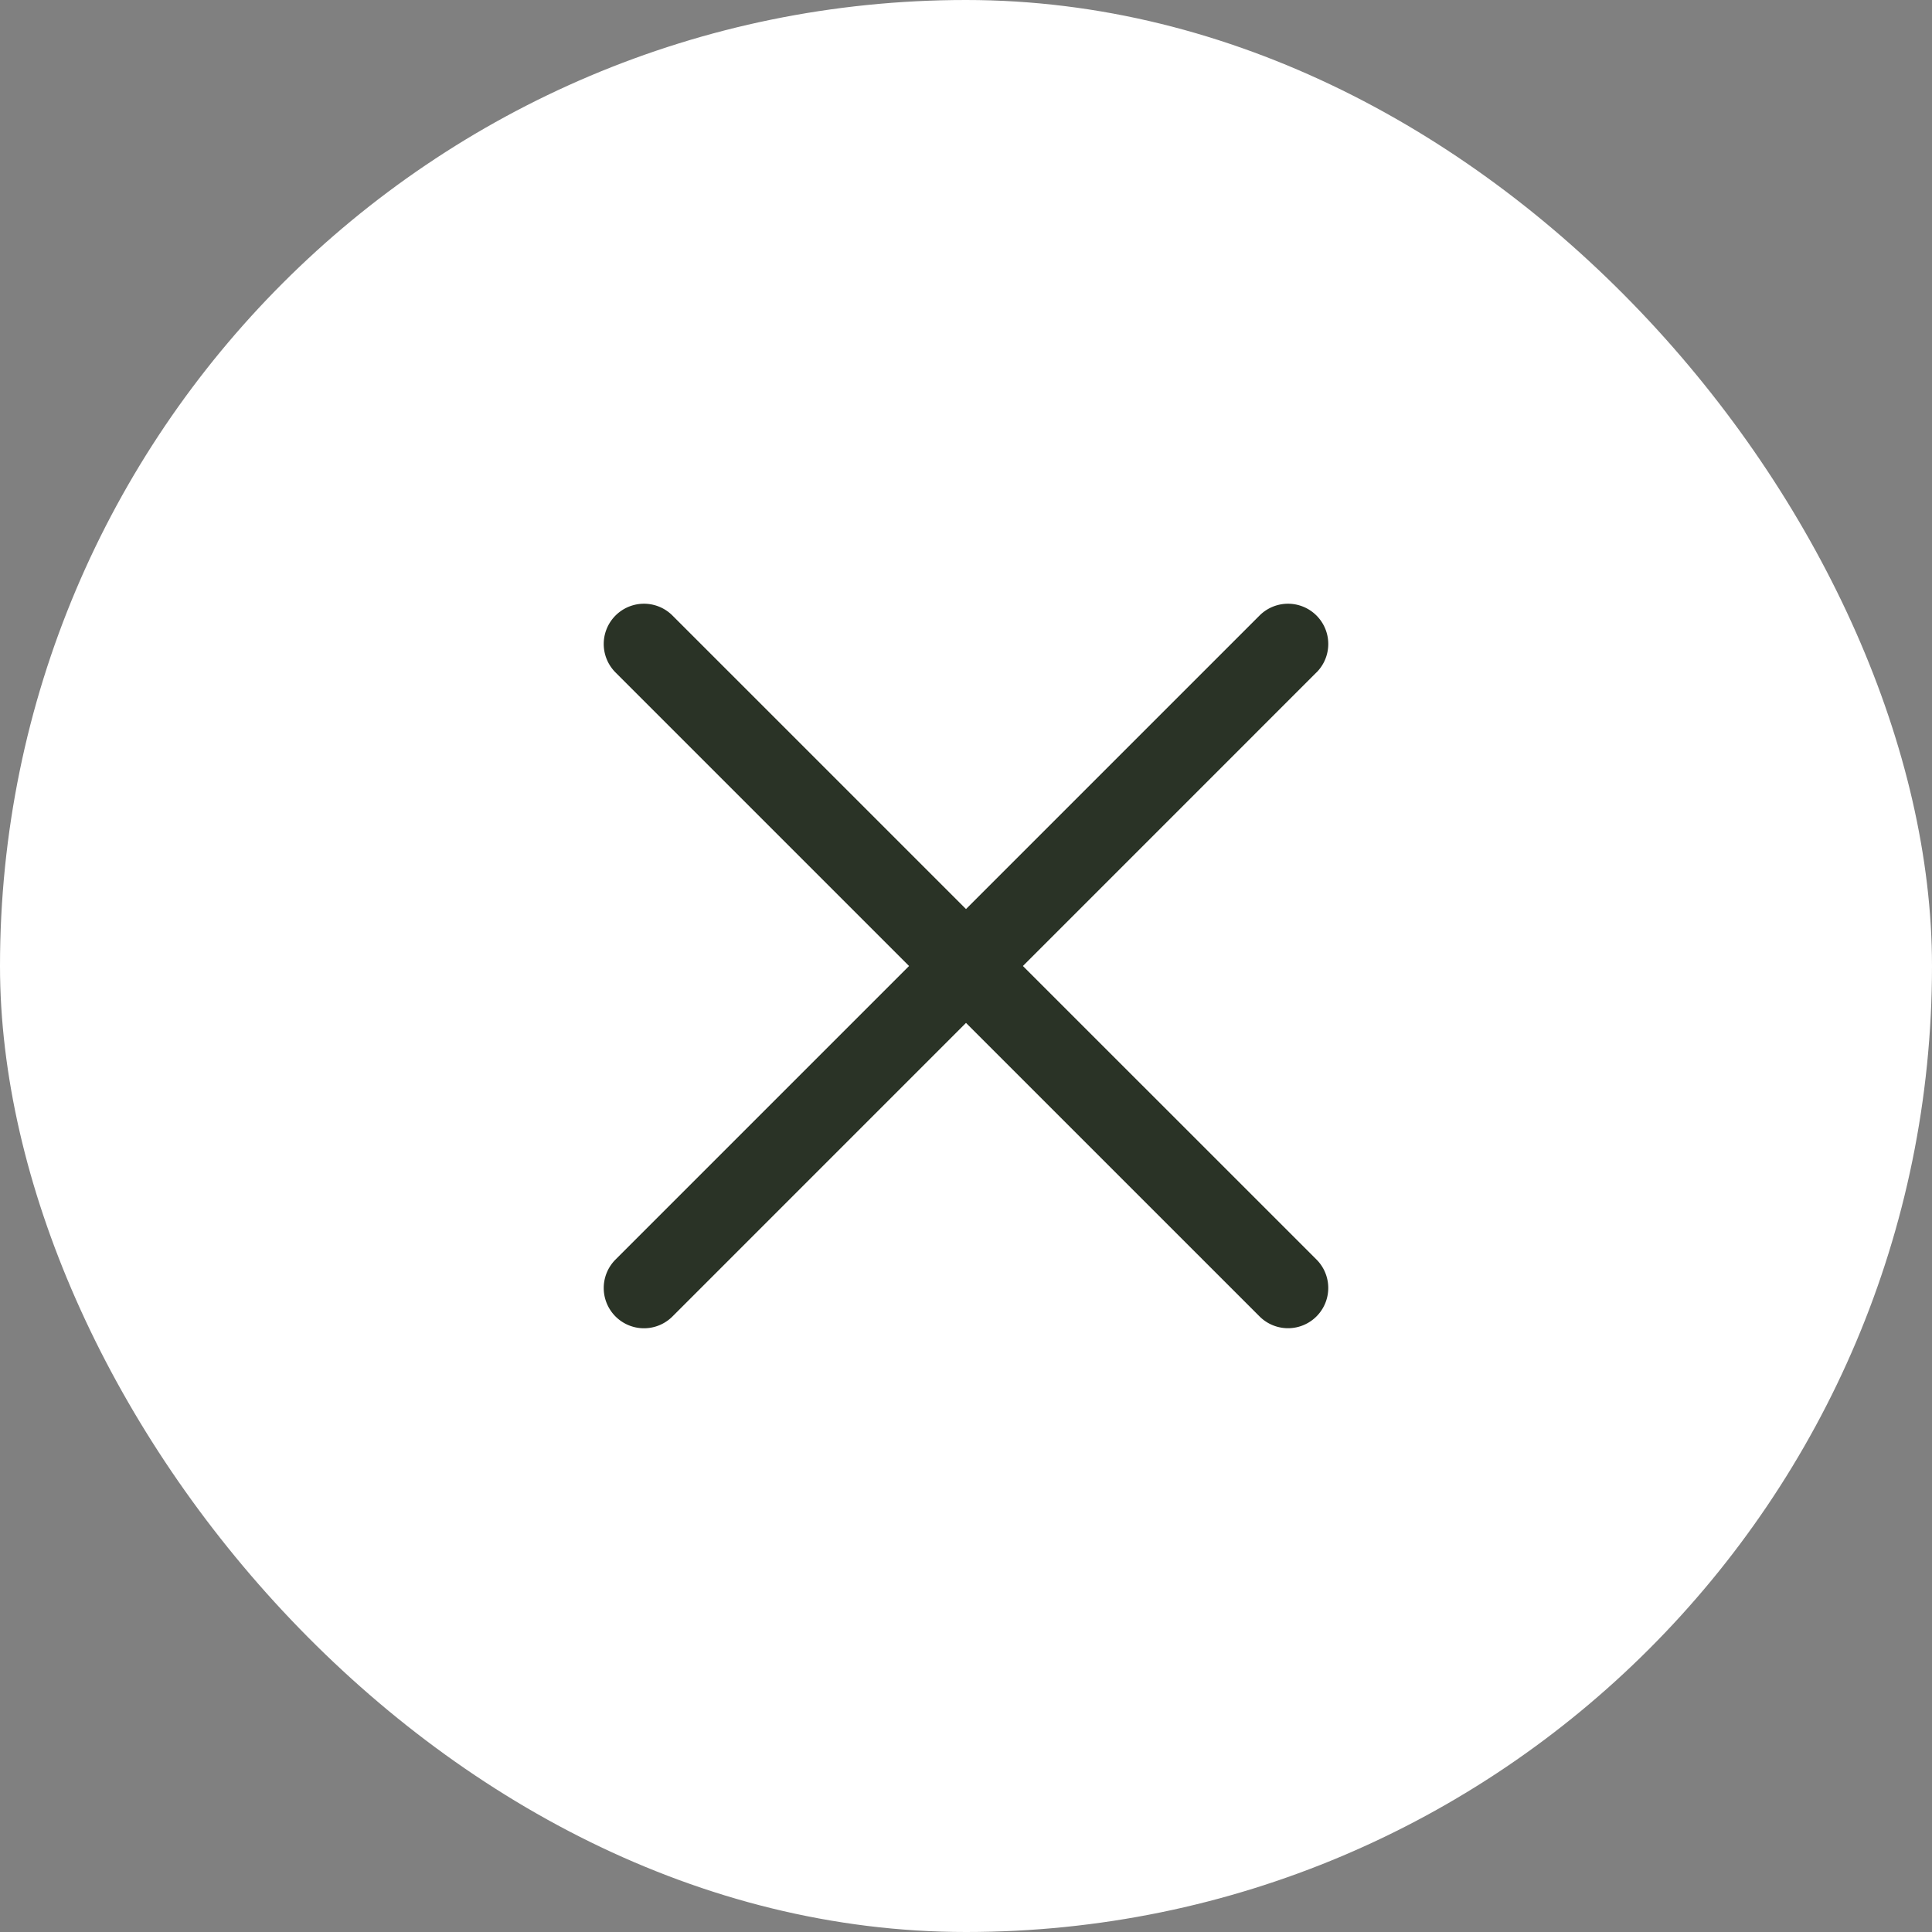
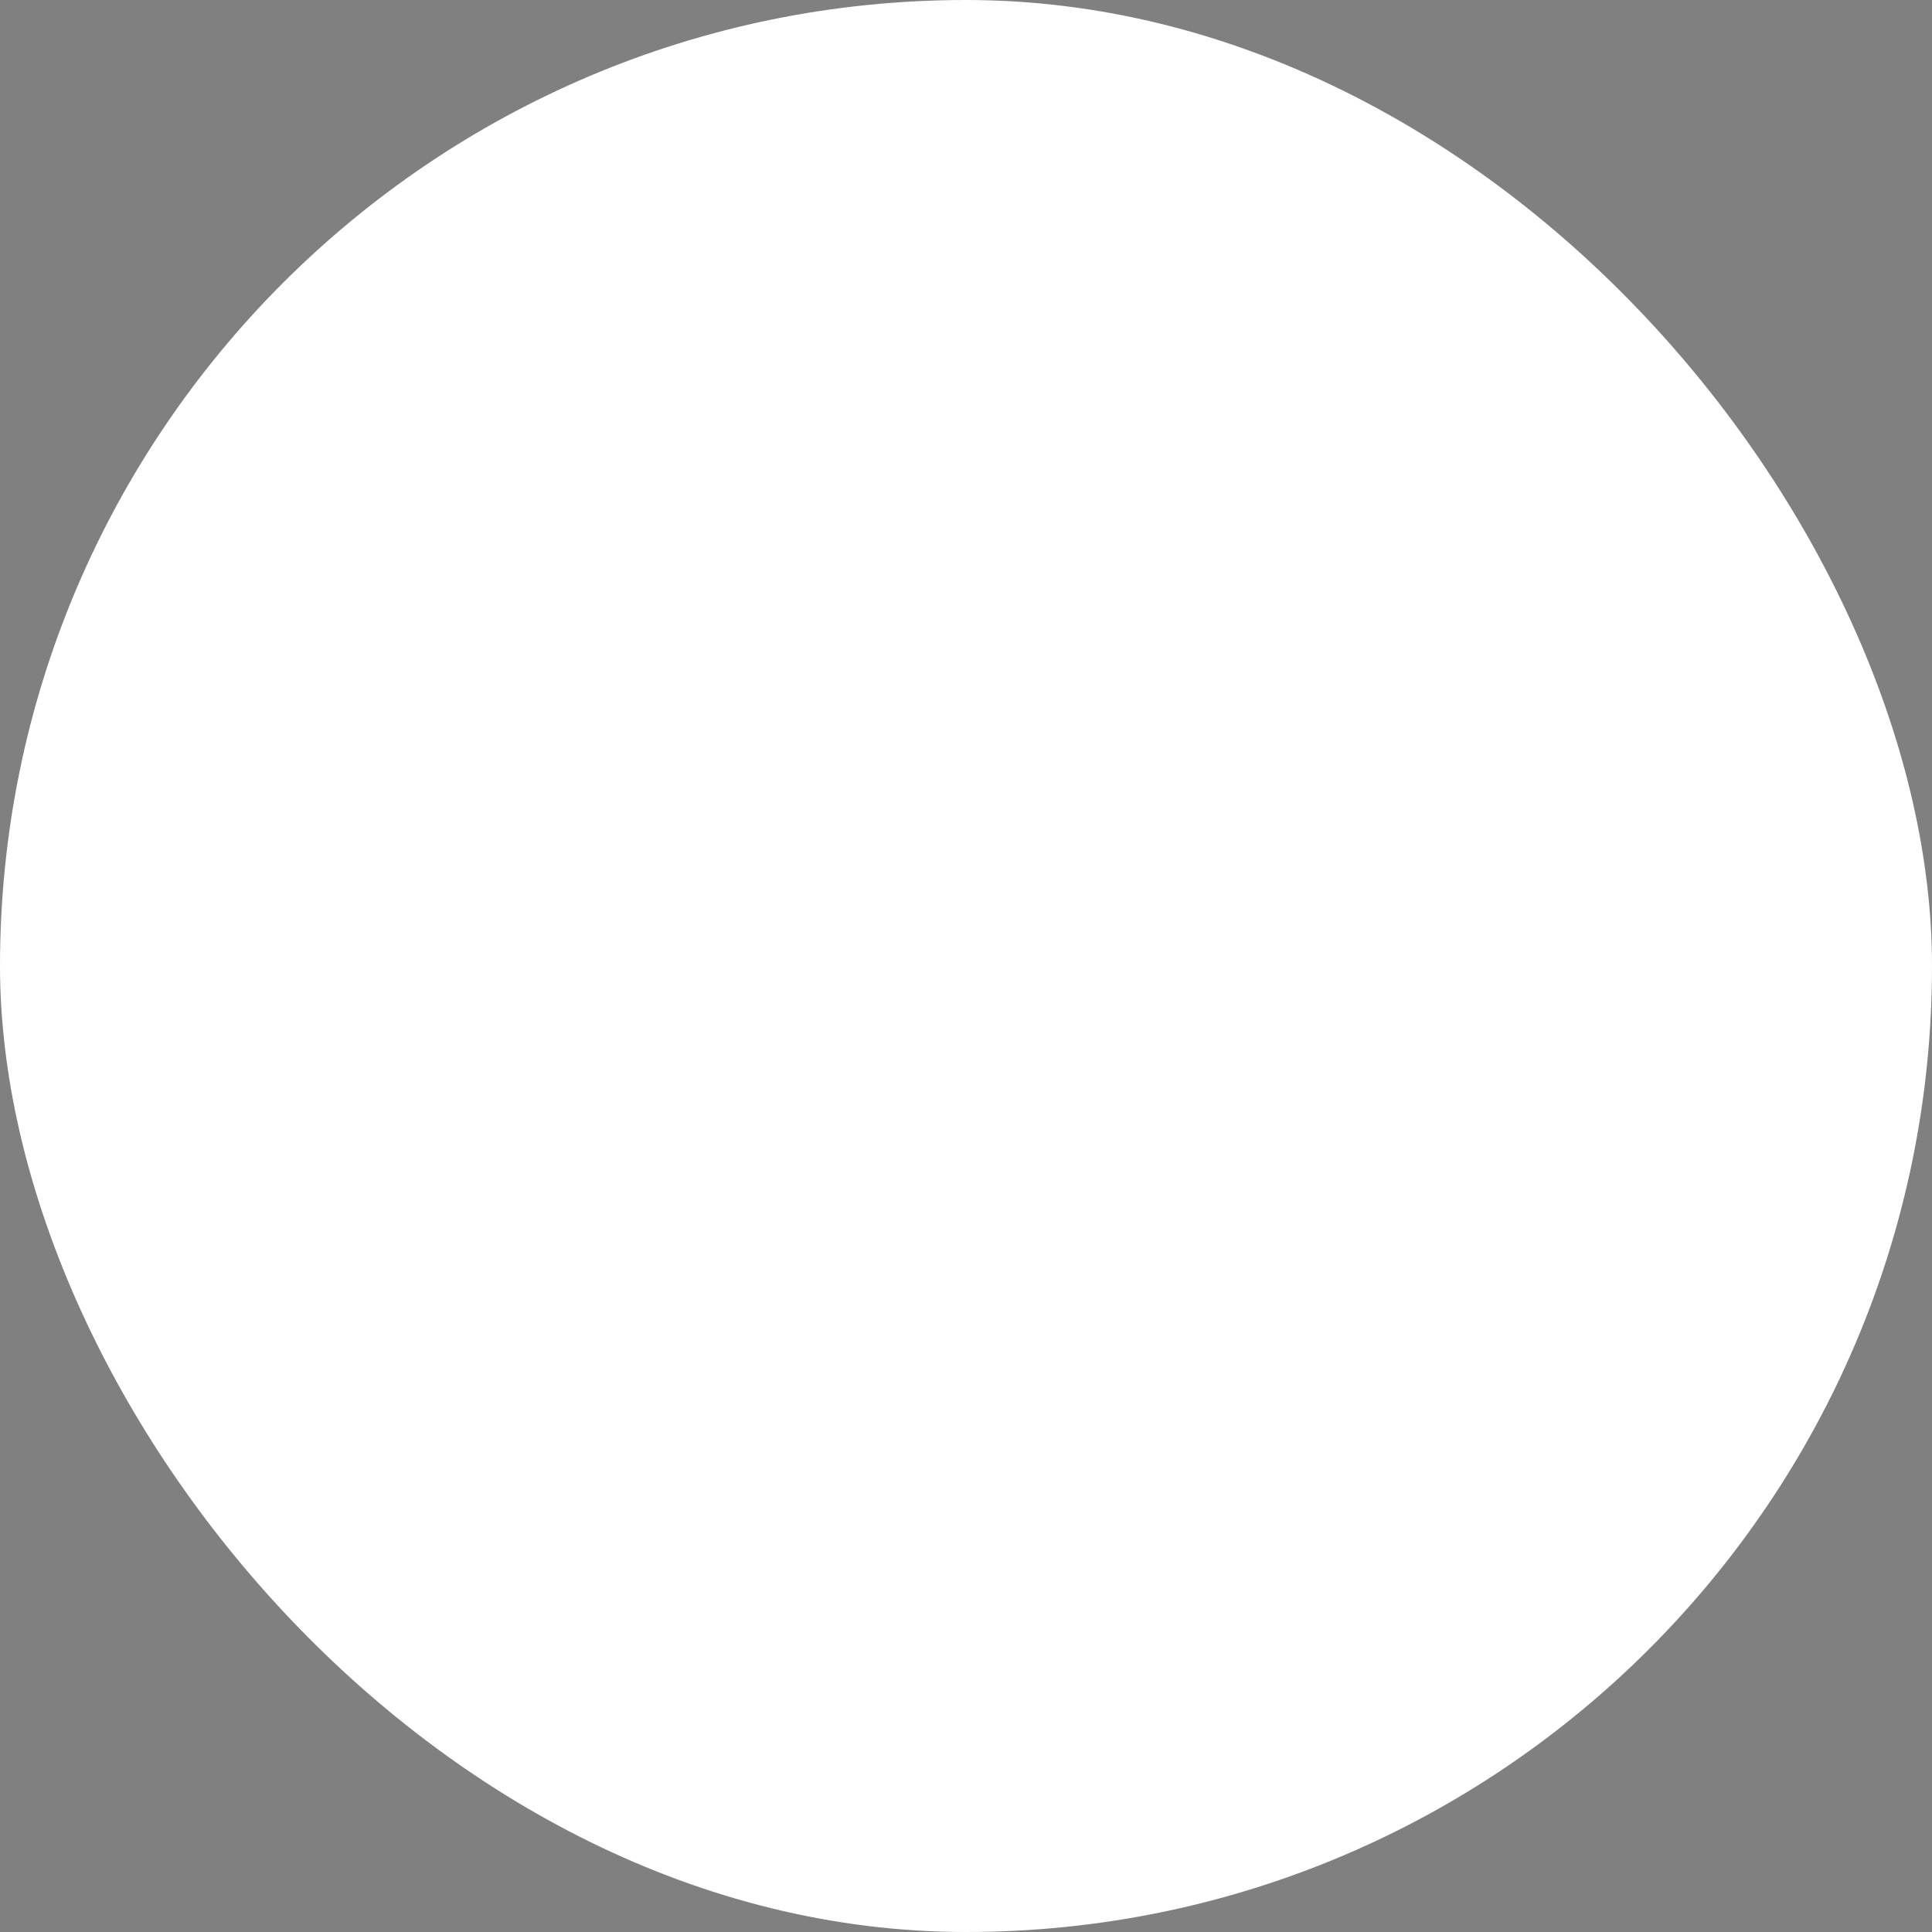
<svg xmlns="http://www.w3.org/2000/svg" width="64" height="64" fill="none">
  <rect width="100%" height="100%" fill="#808080" stroke="none" />
  <rect width="64" height="64" rx="32" fill="#fff" />
-   <path fill-rule="evenodd" clip-rule="evenodd" d="M43.61 22.276a1.333 1.333 0 10-1.886-1.886L32 30.114l-9.724-9.724a1.333 1.333 0 10-1.886 1.886L30.114 32l-9.724 9.724a1.333 1.333 0 101.886 1.886L32 33.885l9.724 9.723a1.333 1.333 0 101.886-1.885L33.885 32l9.723-9.724z" fill="#2A3326" />
</svg>